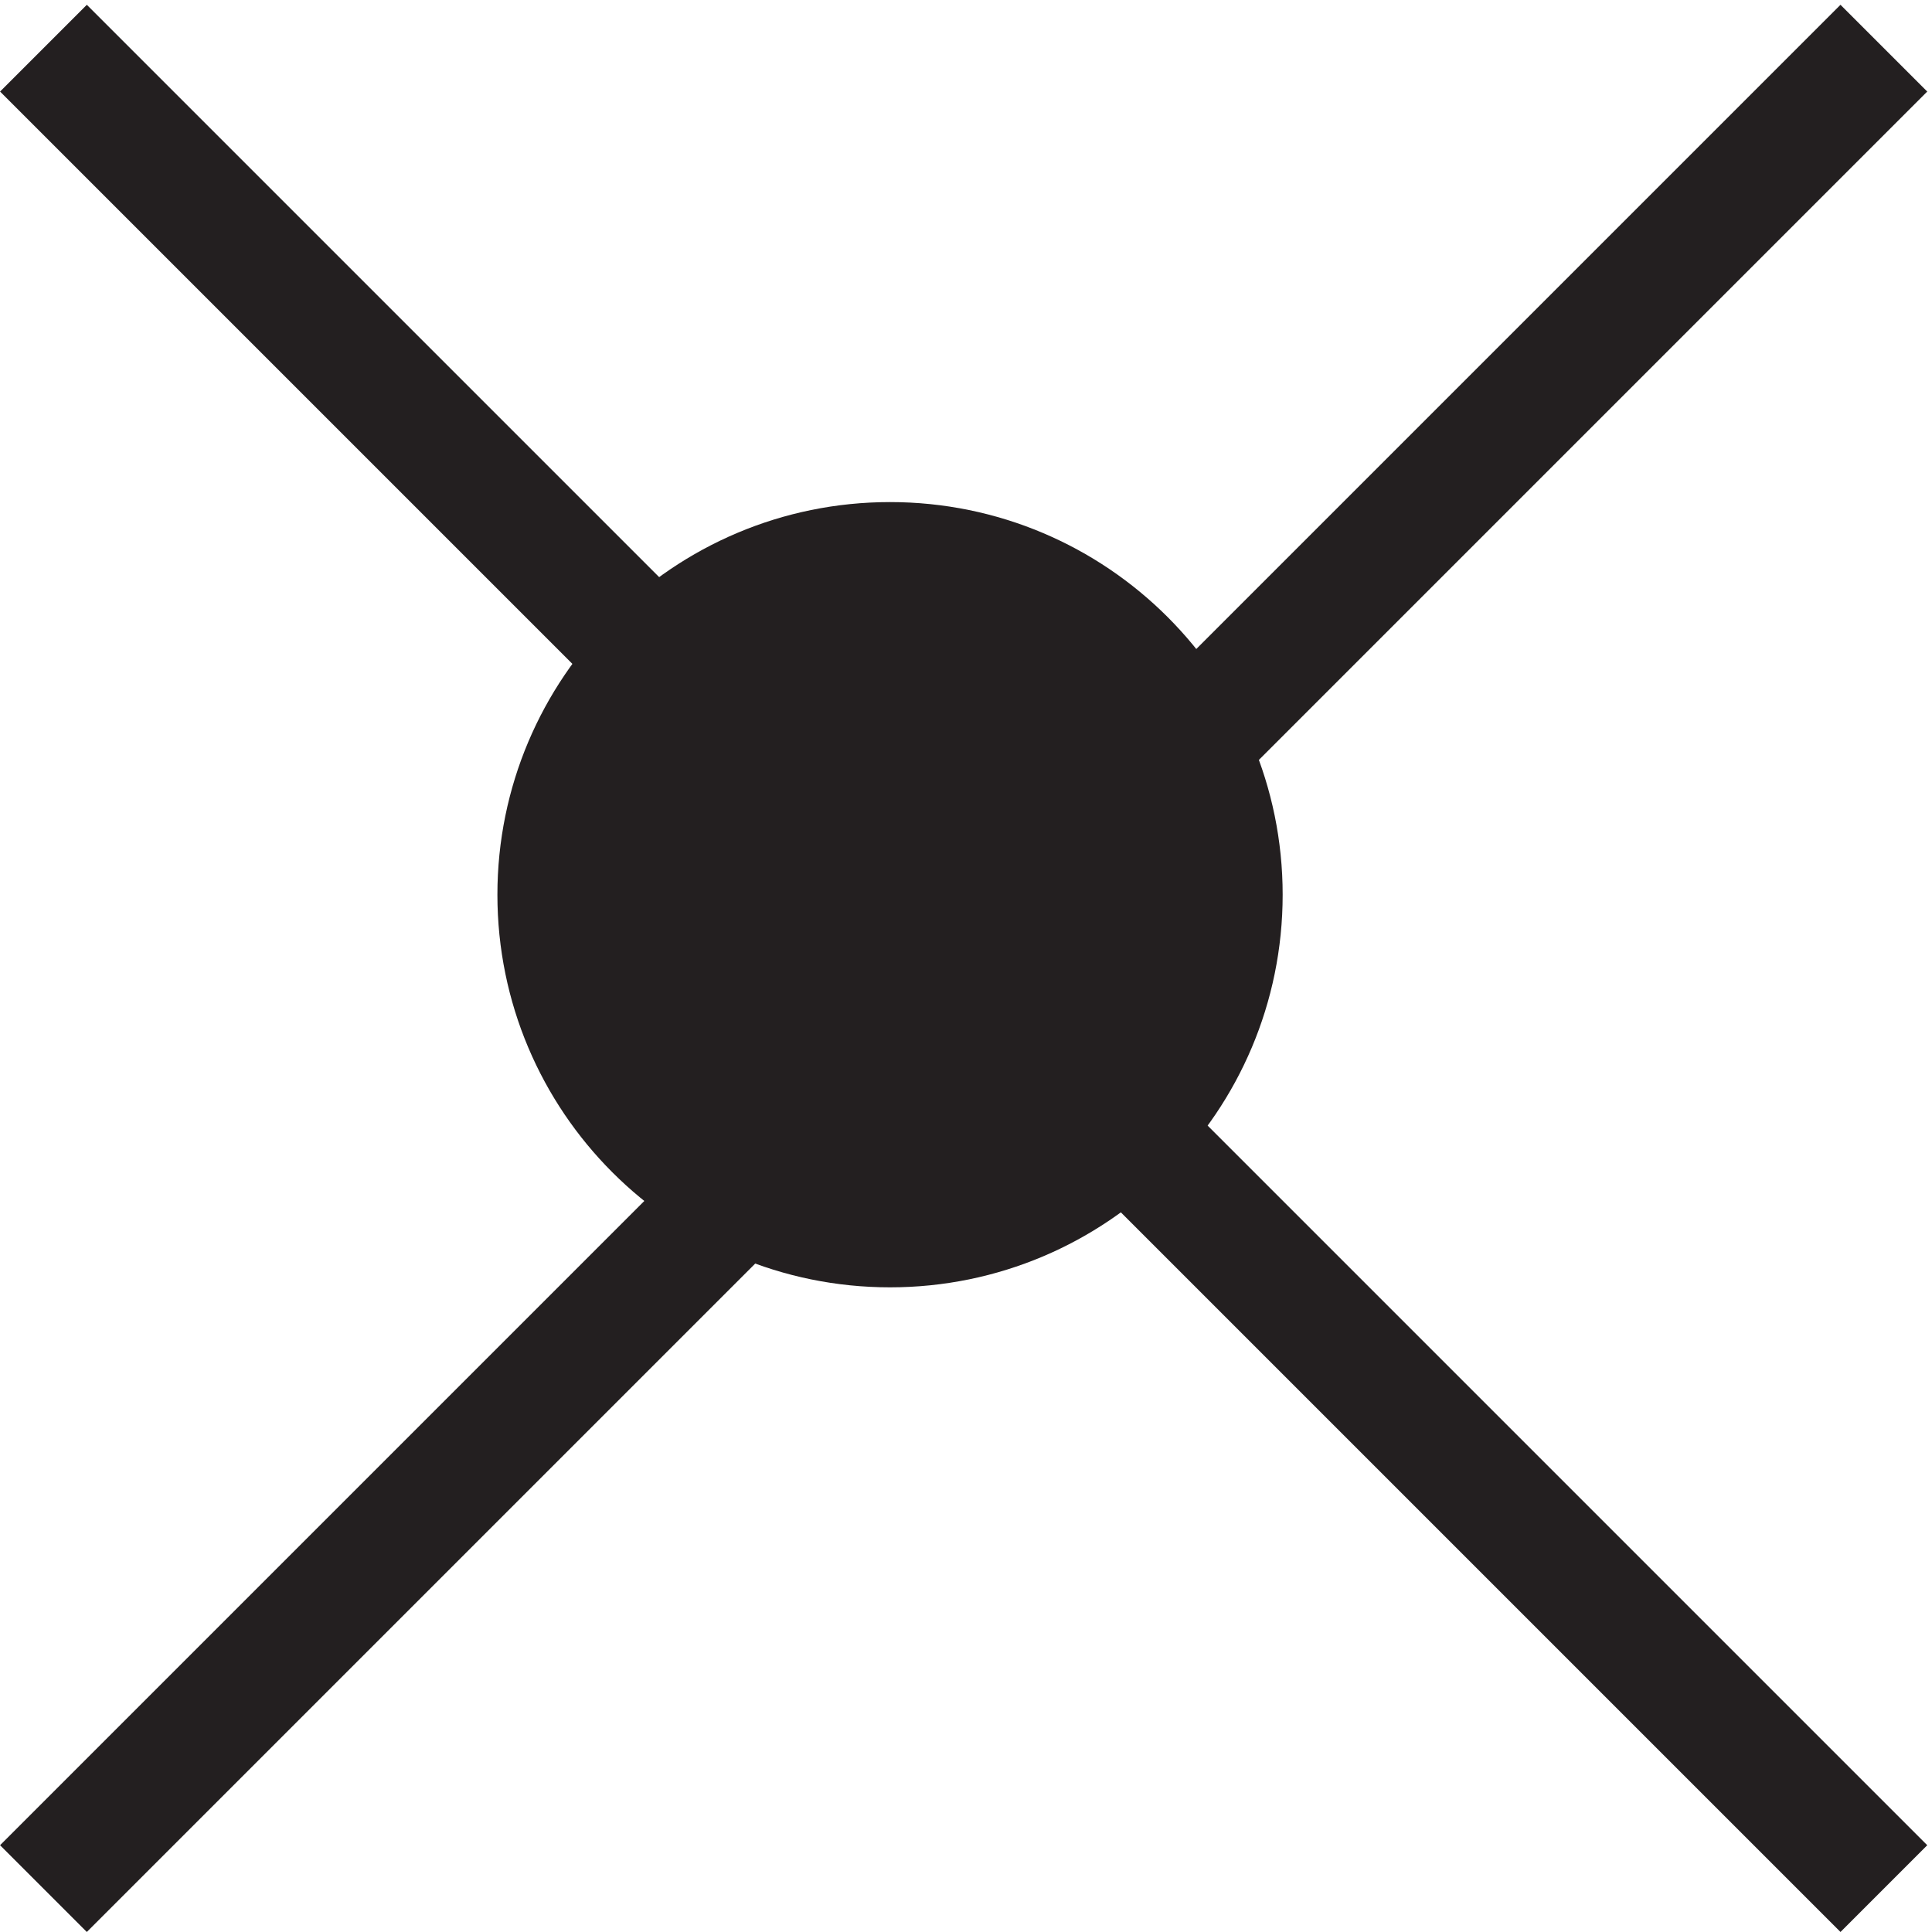
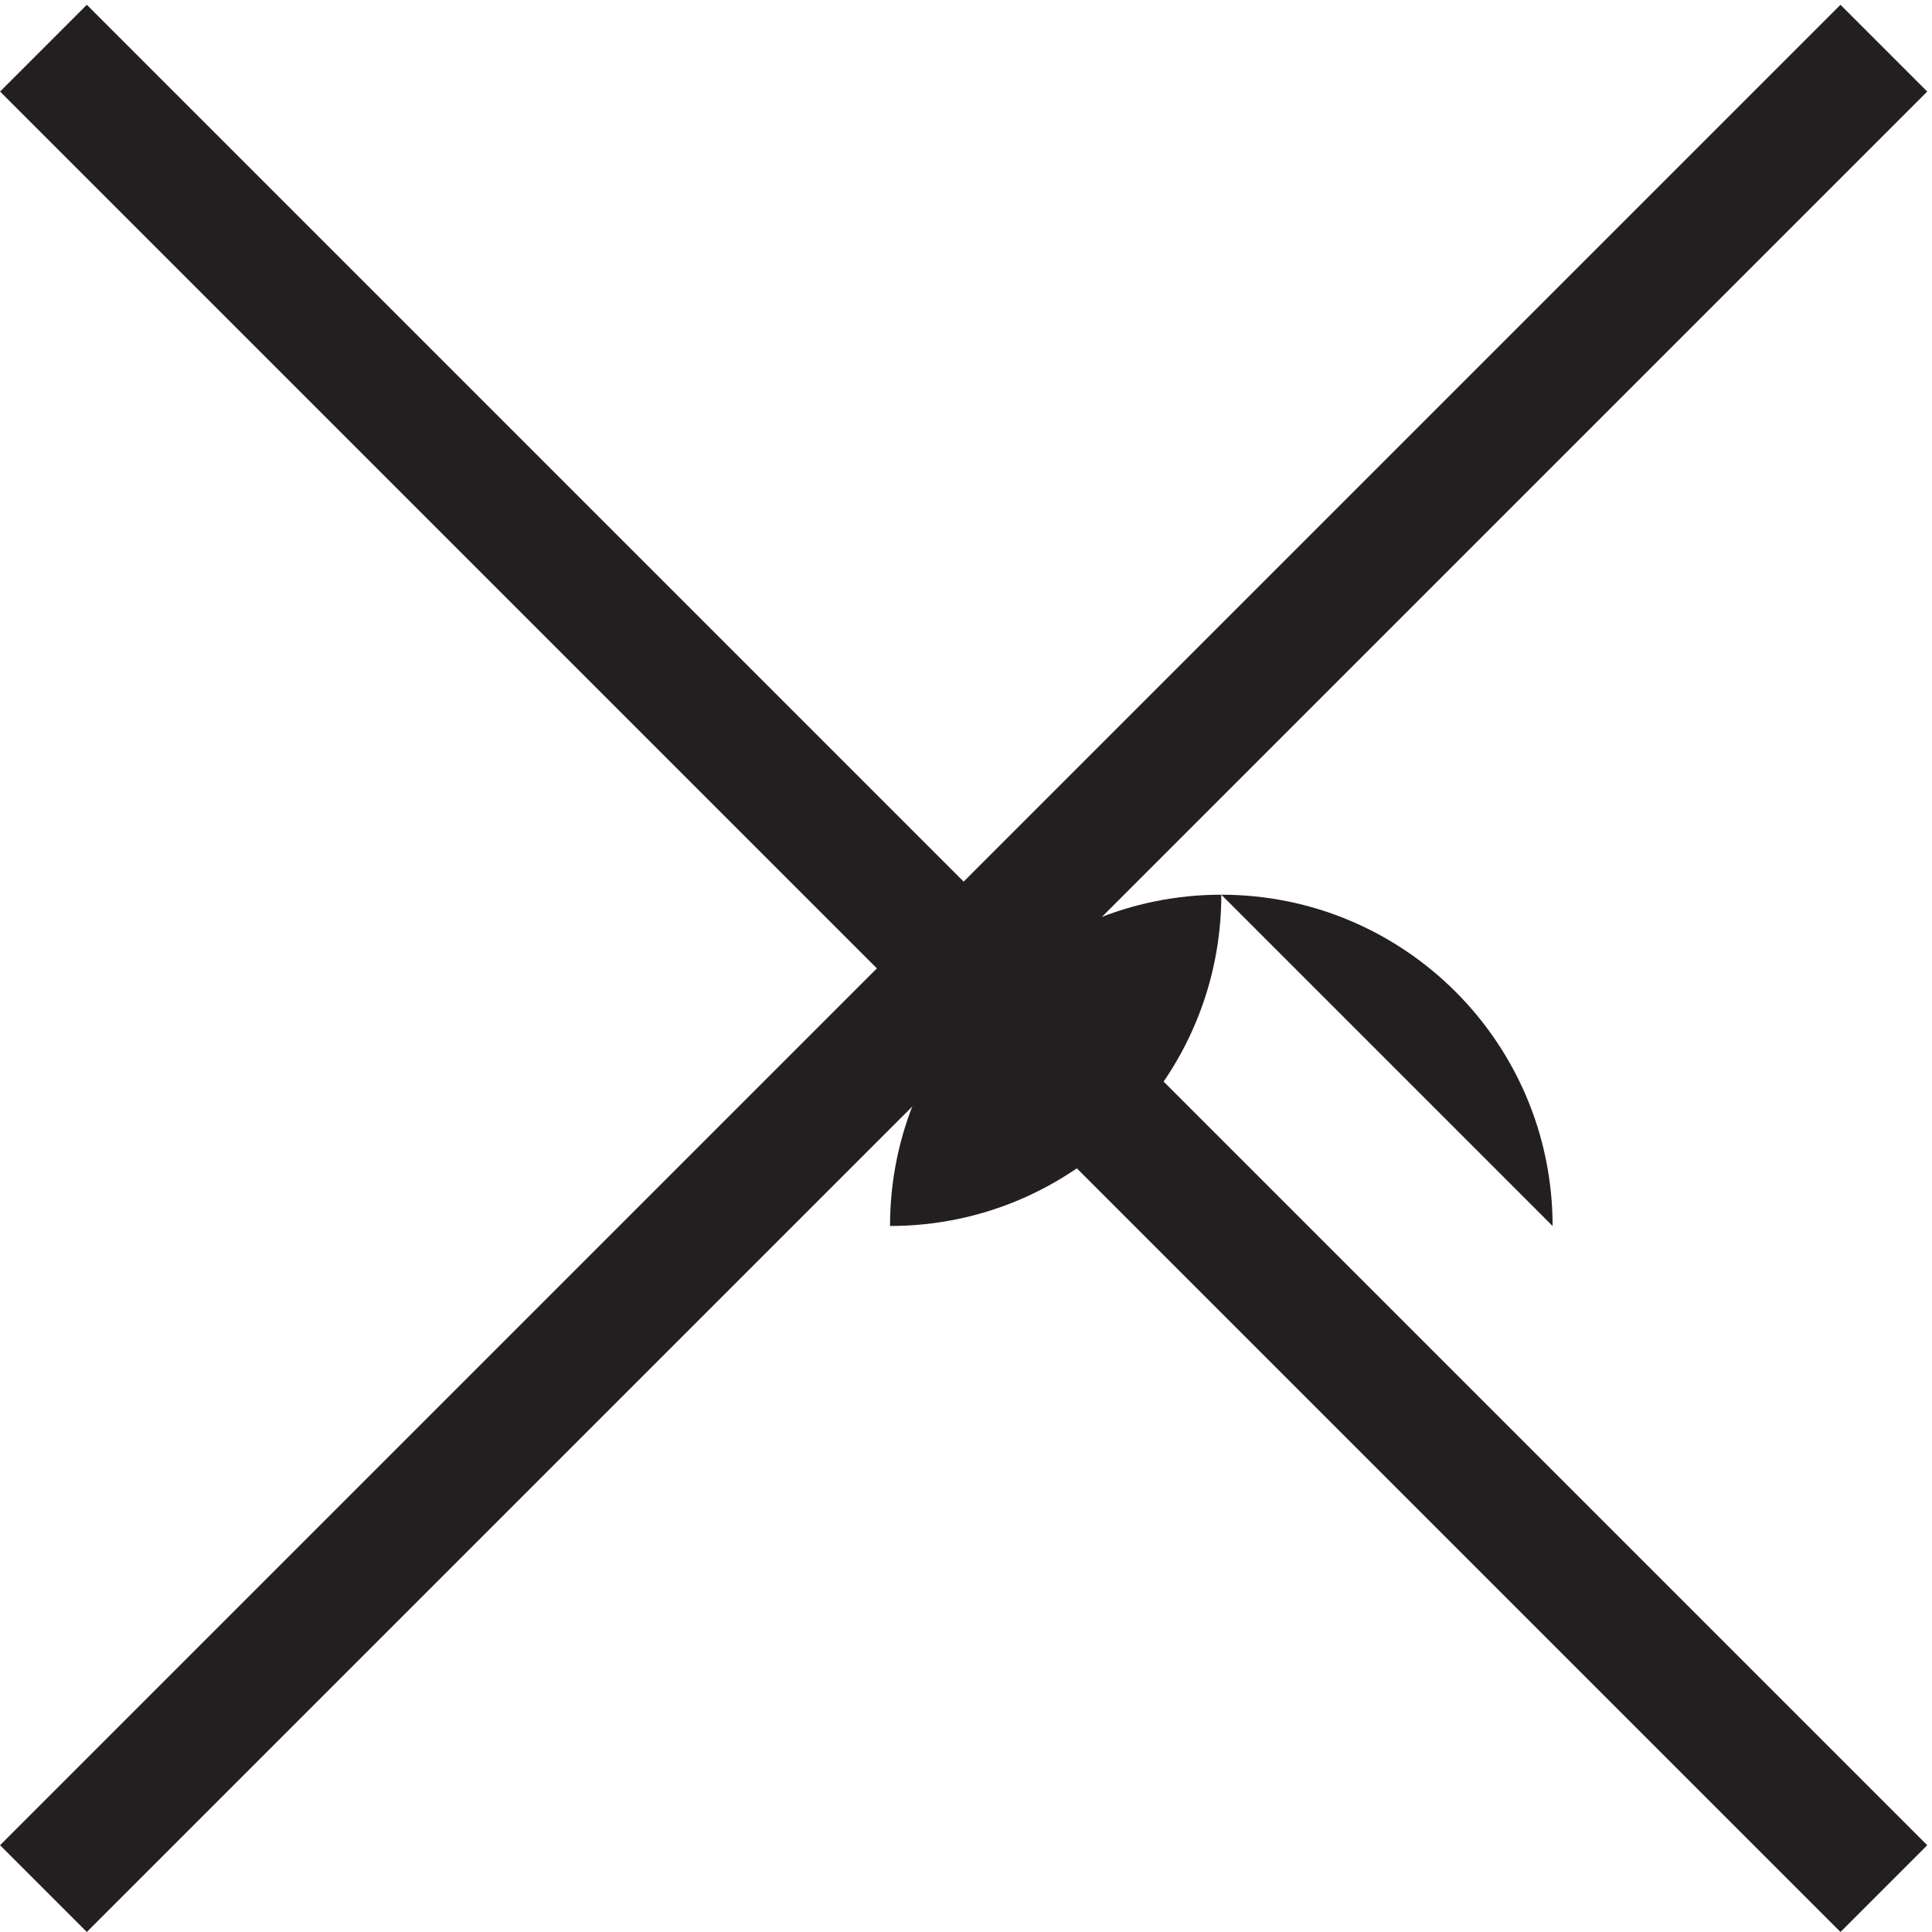
<svg xmlns="http://www.w3.org/2000/svg" xml:space="preserve" width="15.707" height="15.707">
  <path d="m3.332 115.664 112.5-112.5m0 112.5L3.332 3.164" style="fill:none;stroke:#231f20;stroke-width:7.5;stroke-linecap:butt;stroke-linejoin:miter;stroke-miterlimit:10;stroke-dasharray:none;stroke-opacity:1" transform="matrix(.133 0 0 -.133 -.09 15.775)" />
-   <path d="M75.332 63.918c0-11.188-9.066-20.25-20.25-20.25s-20.25 9.063-20.25 20.25c0 11.184 9.066 20.25 20.25 20.25s20.25-9.066 20.25-20.25" style="fill:#231f20;fill-opacity:1;fill-rule:evenodd;stroke:none" transform="matrix(.133 0 0 -.133 -.09 15.775)" />
-   <path d="M75.332 63.918c0-11.188-9.066-20.25-20.25-20.25s-20.25 9.063-20.25 20.25c0 11.184 9.066 20.25 20.25 20.25s20.25-9.066 20.25-20.25z" style="fill:none;stroke:#231f20;stroke-width:7.5;stroke-linecap:butt;stroke-linejoin:miter;stroke-miterlimit:10;stroke-dasharray:none;stroke-opacity:1" transform="matrix(.133 0 0 -.133 -.09 15.775)" />
+   <path d="M75.332 63.918c0-11.188-9.066-20.25-20.25-20.25c0 11.184 9.066 20.25 20.25 20.25s20.25-9.066 20.25-20.25" style="fill:#231f20;fill-opacity:1;fill-rule:evenodd;stroke:none" transform="matrix(.133 0 0 -.133 -.09 15.775)" />
</svg>